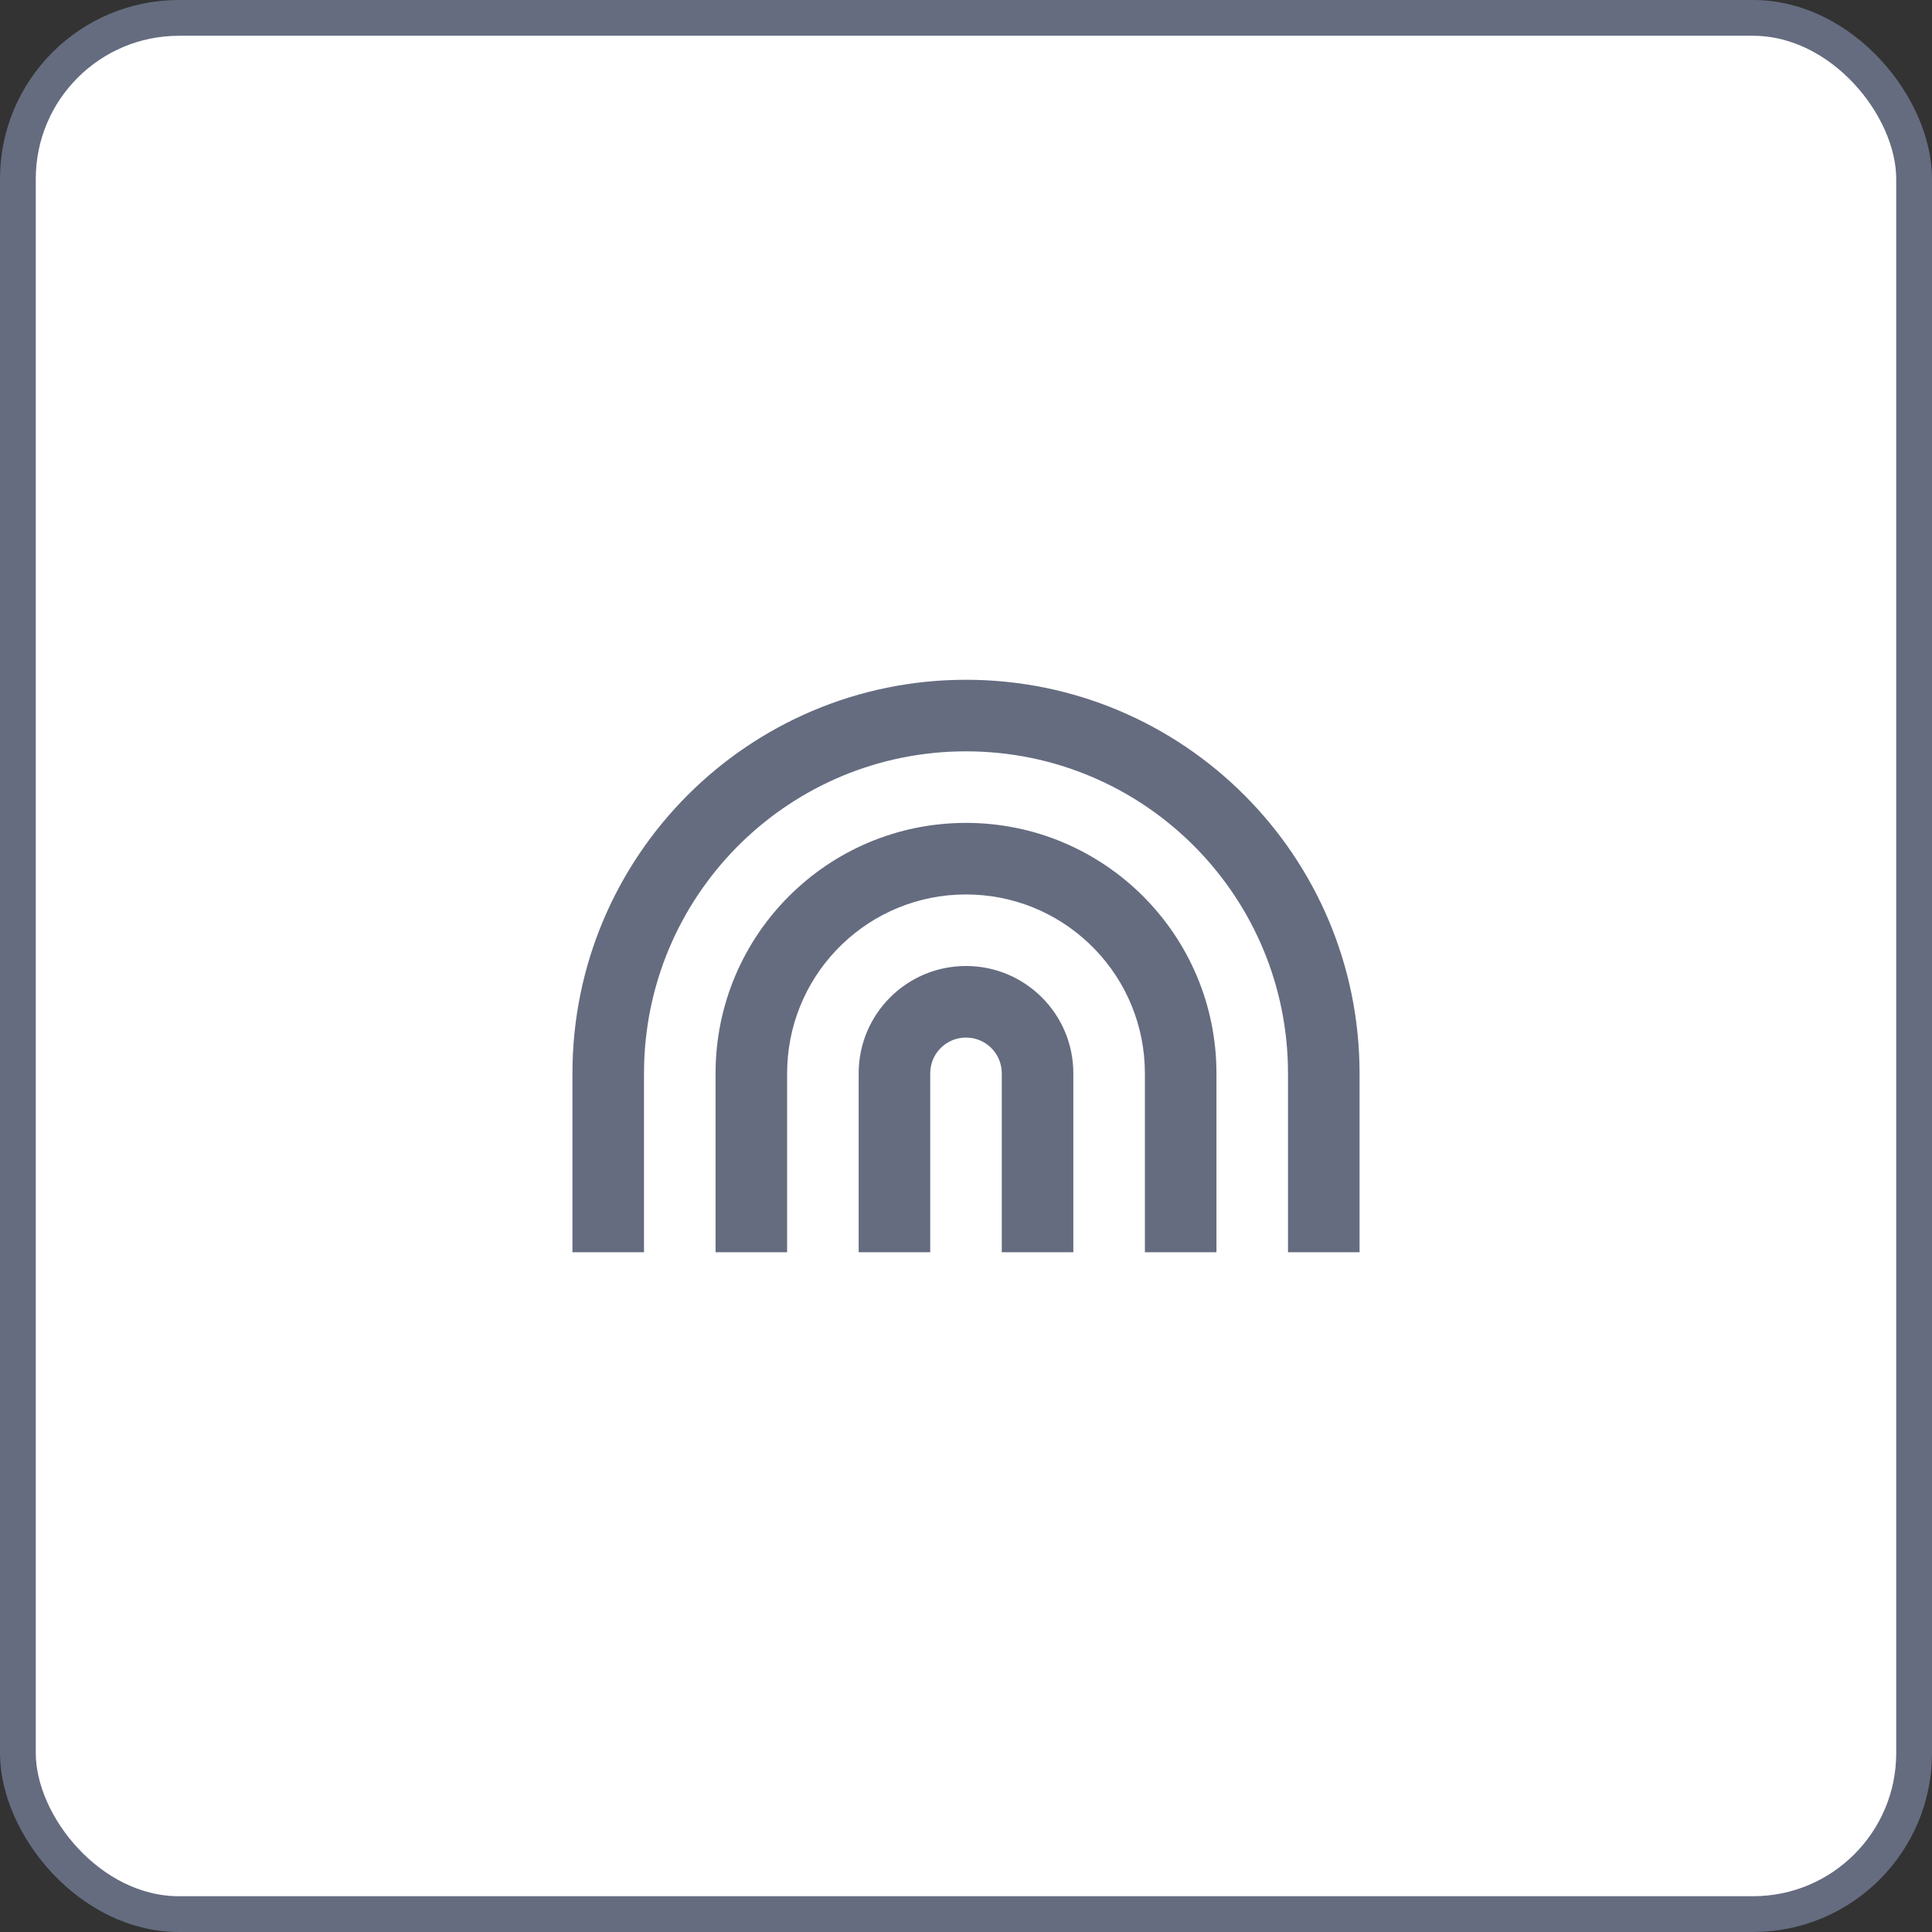
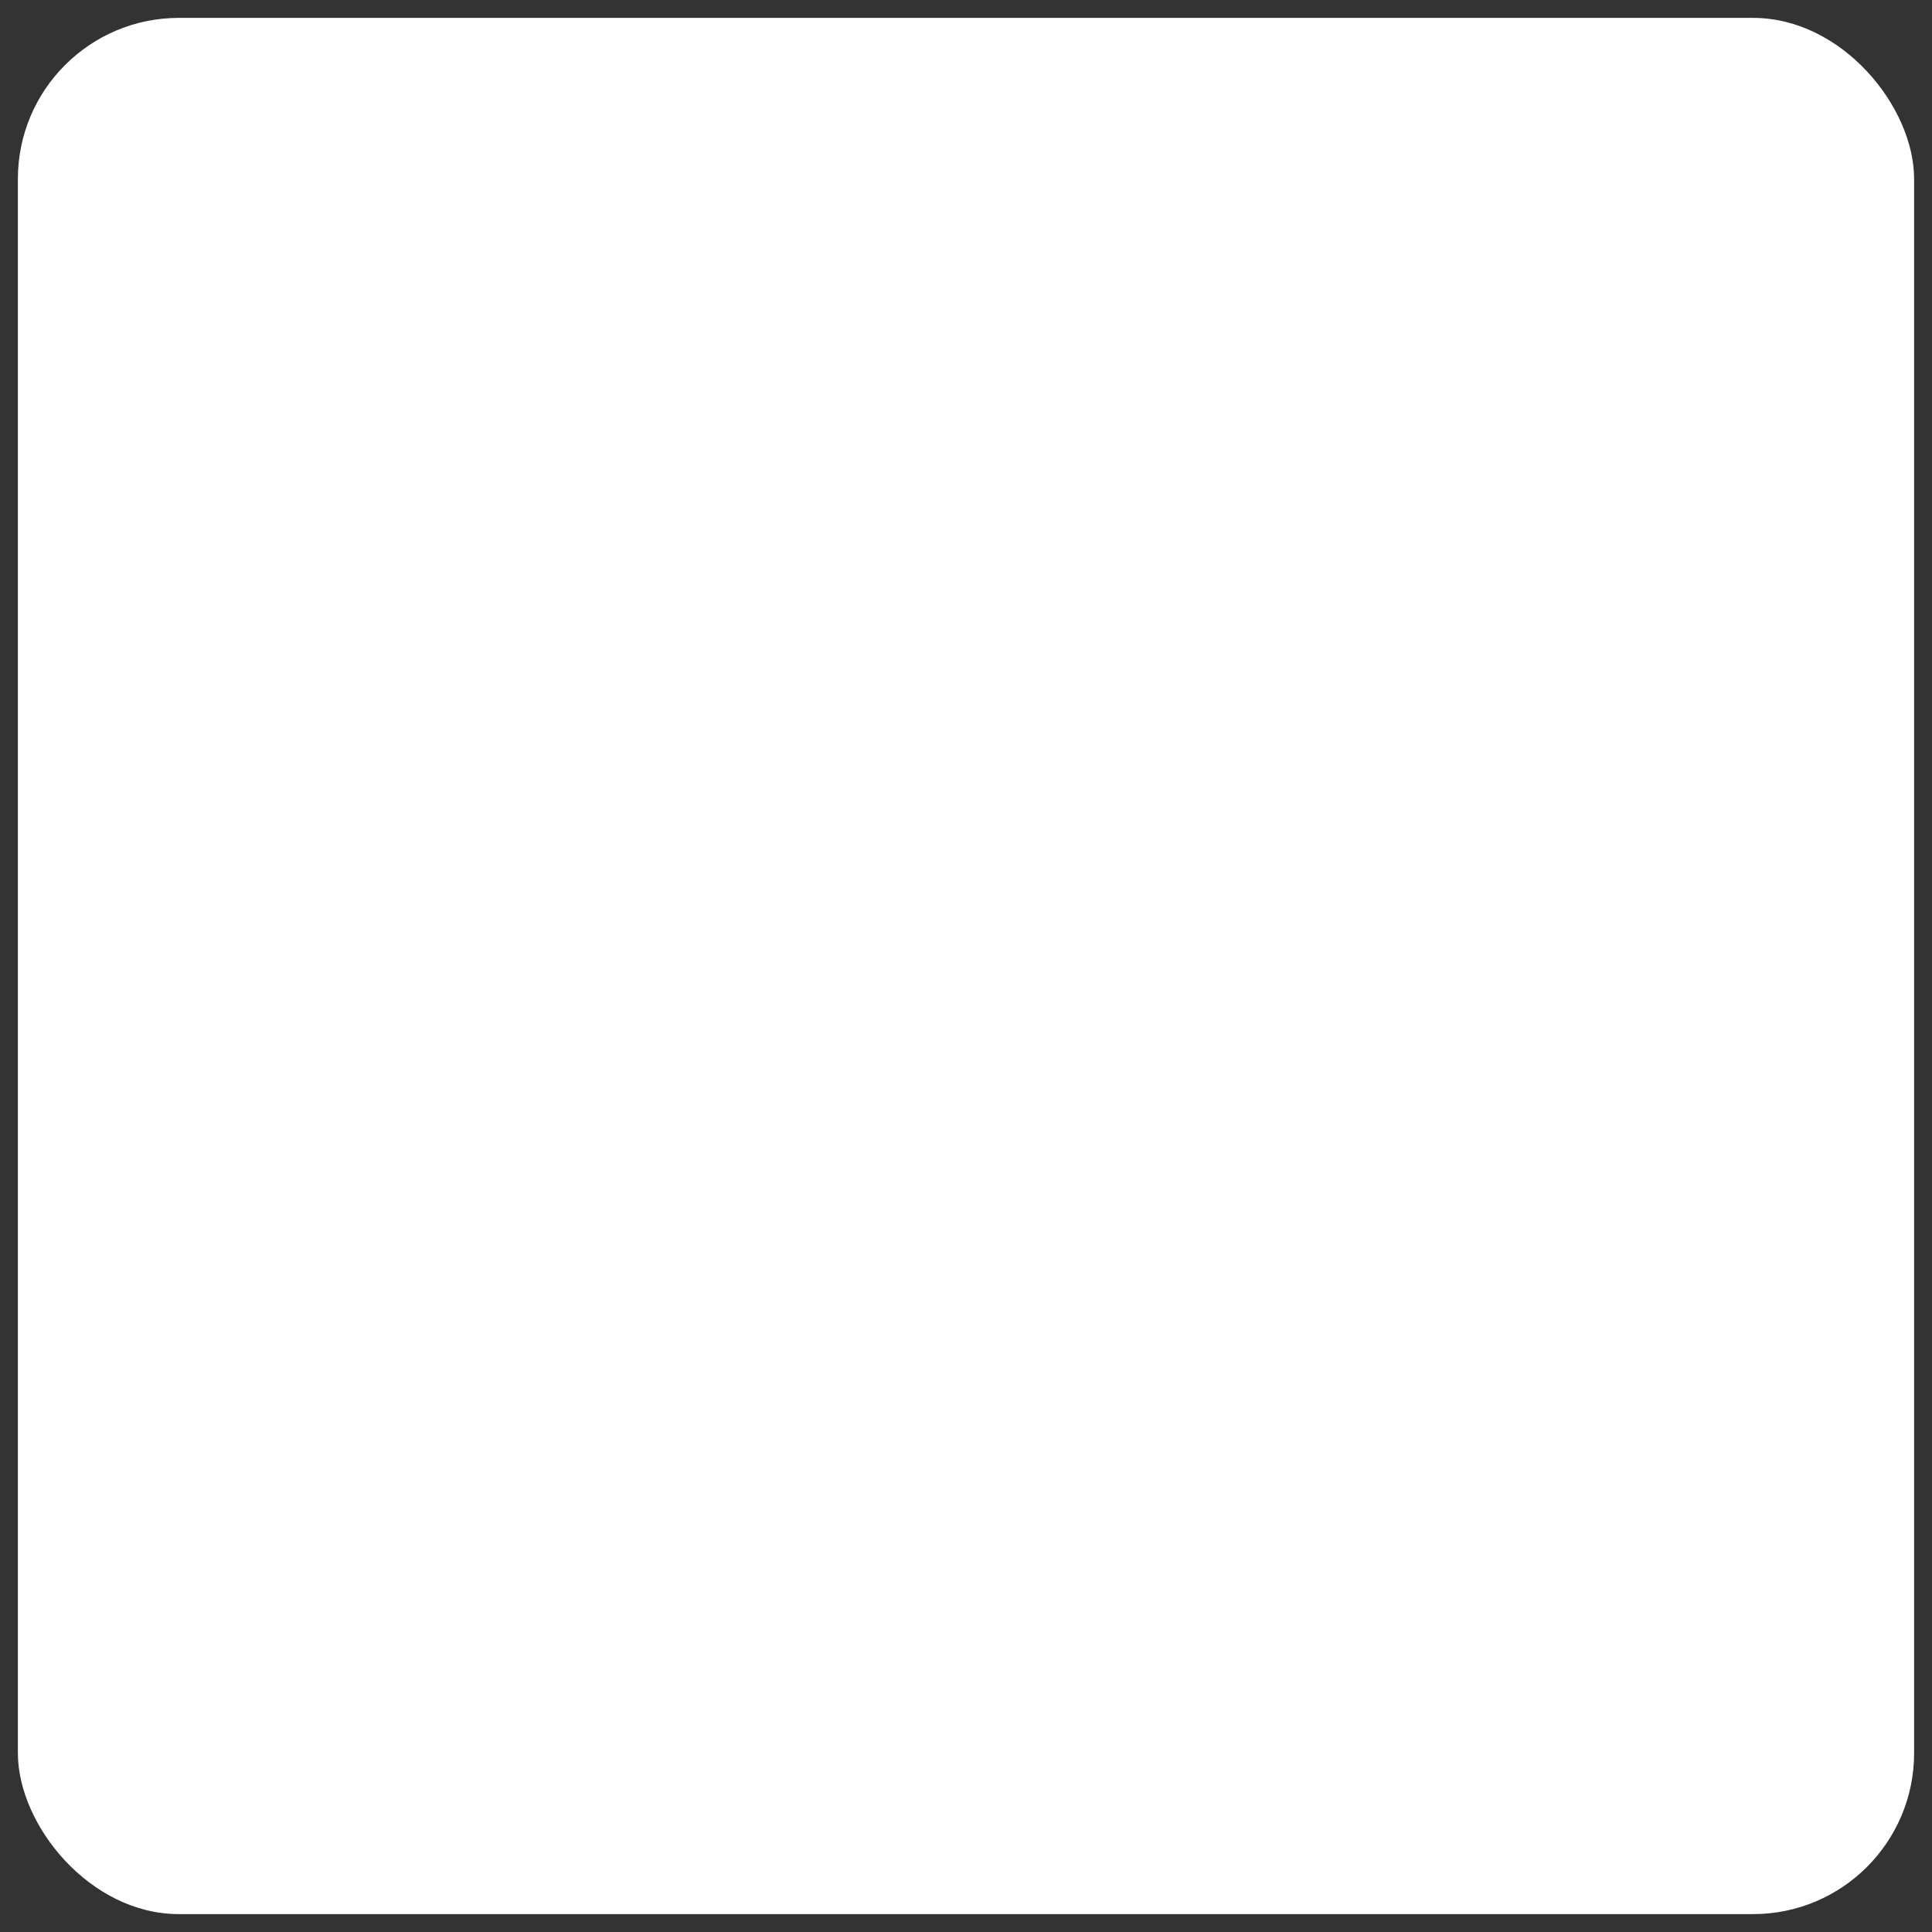
<svg xmlns="http://www.w3.org/2000/svg" width="54" height="54" viewBox="0 0 54 54" fill="none">
  <rect x="0" y="0" width="54" height="54" fill="#333333" stroke="none" />
  <rect x="0.5" y="0.5" width="53" height="53" rx="4.5" fill="white" />
-   <rect x="0.5" y="0.5" width="53" height="53" rx="4.5" stroke="#656C80" />
-   <path d="M27 19C33.075 19 38 23.925 38 30V35H36V30C36 25.118 32.113 21.144 27.265 21.004L27 21C22.118 21 18.144 24.887 18.004 29.735L18 30V35H16V30C16 23.925 20.925 19 27 19ZM27 23C30.866 23 34 26.134 34 30V35H32V30C32 27.311 29.878 25.118 27.217 25.005L27 25C24.311 25 22.118 27.122 22.005 29.783L22 30V35H20V30C20 26.134 23.134 23 27 23ZM27 27C28.657 27 30 28.343 30 30V35H28V30C28 29.487 27.614 29.064 27.117 29.007L27 29C26.487 29 26.064 29.386 26.007 29.883L26 30V35H24V30C24 28.343 25.343 27 27 27Z" fill="#656C80" />
</svg>